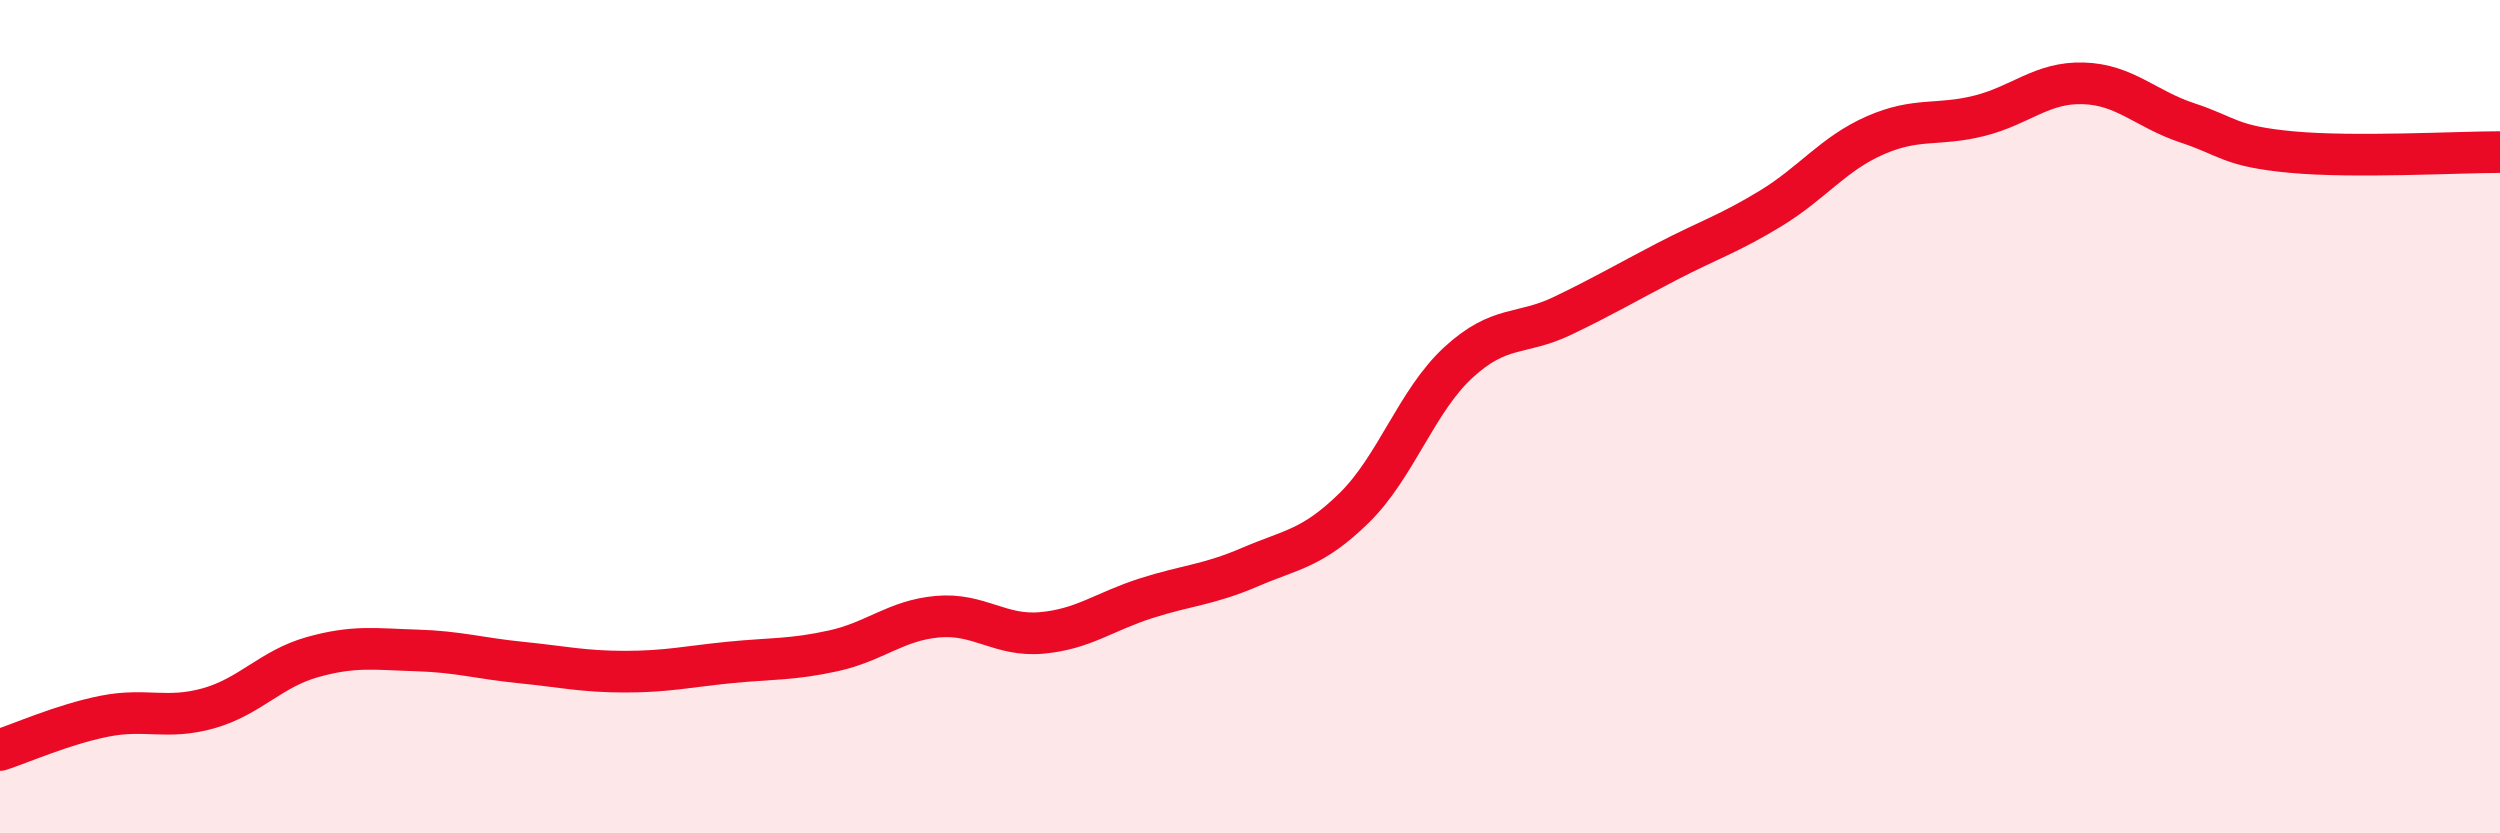
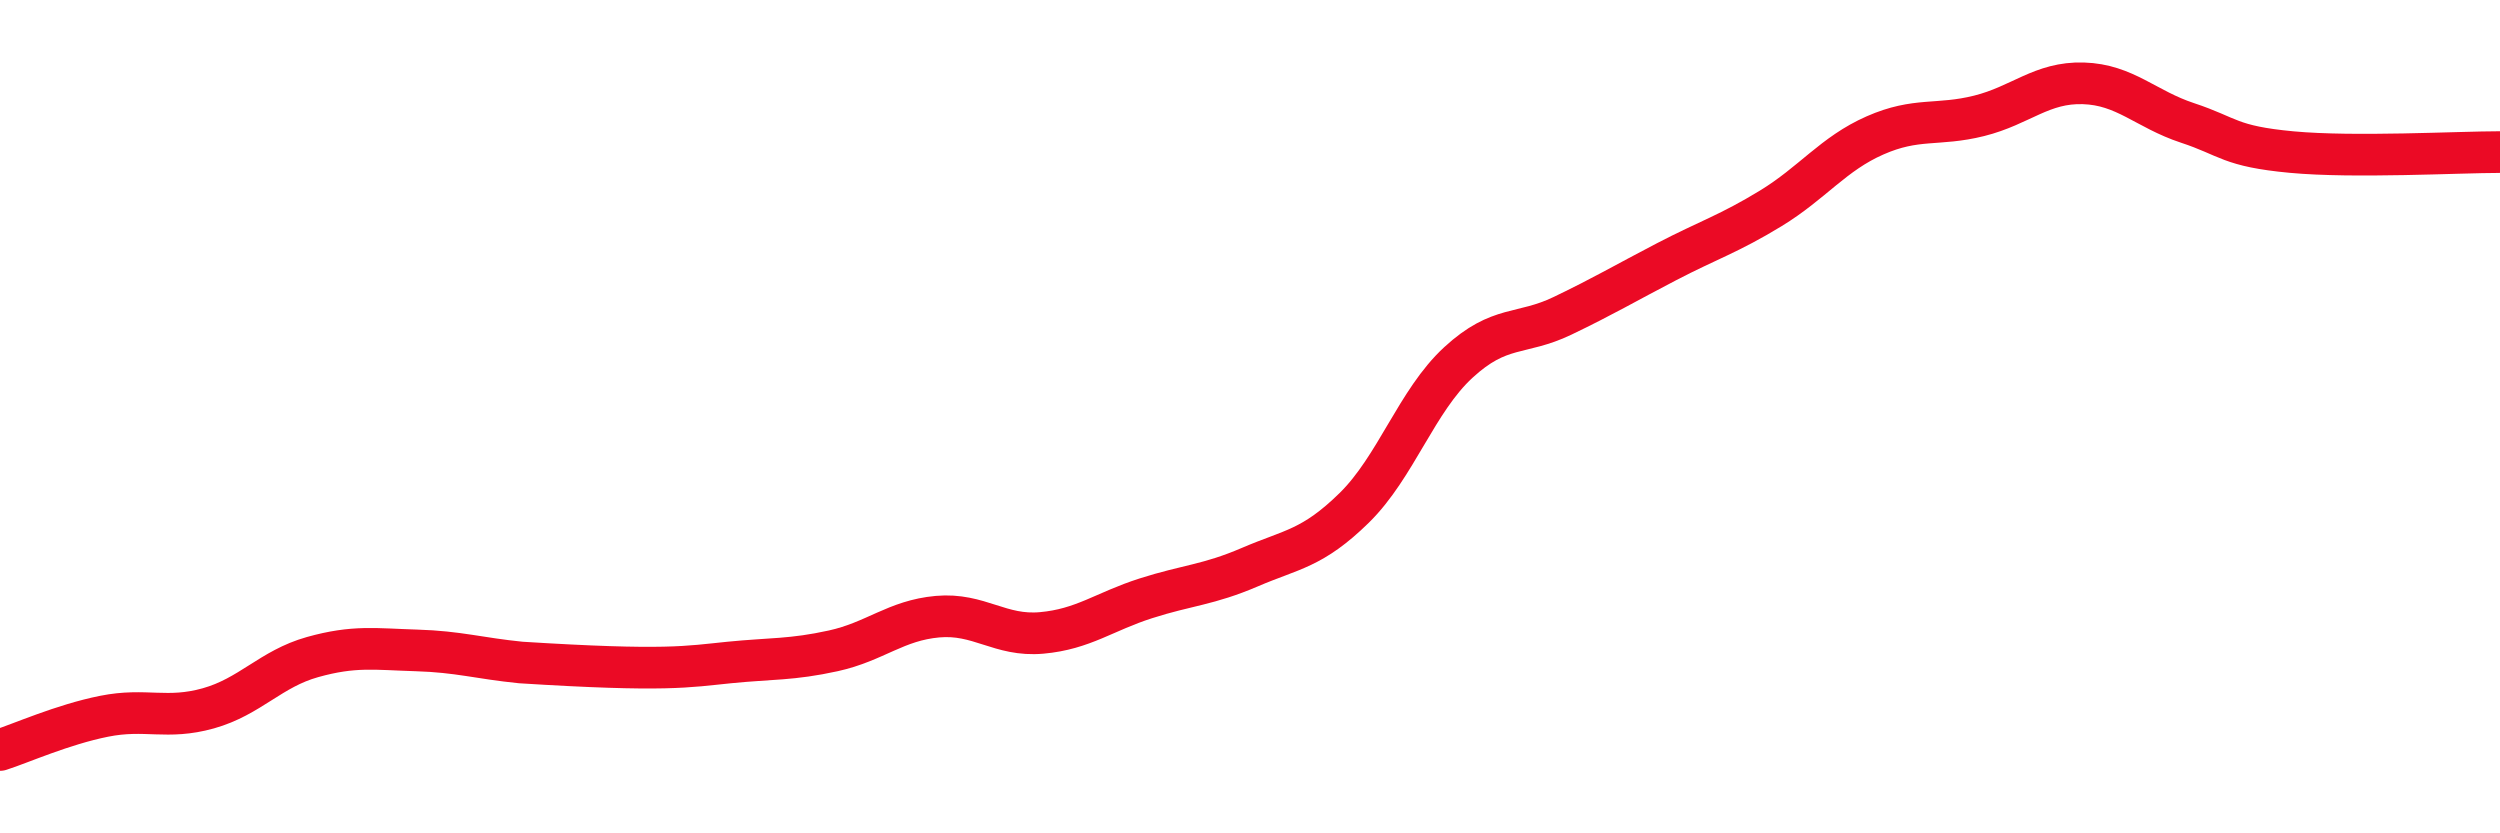
<svg xmlns="http://www.w3.org/2000/svg" width="60" height="20" viewBox="0 0 60 20">
-   <path d="M 0,18 C 0.5,17.84 1.5,17.39 2.5,17.19 C 3.5,16.99 4,17.28 5,17 C 6,16.72 6.5,16.05 7.5,15.77 C 8.5,15.49 9,15.58 10,15.61 C 11,15.64 11.5,15.8 12.5,15.9 C 13.5,16 14,16.12 15,16.12 C 16,16.12 16.5,16 17.5,15.9 C 18.5,15.8 19,15.84 20,15.62 C 21,15.4 21.5,14.89 22.5,14.8 C 23.5,14.71 24,15.28 25,15.19 C 26,15.1 26.5,14.68 27.5,14.36 C 28.5,14.04 29,14.04 30,13.61 C 31,13.18 31.5,13.17 32.5,12.19 C 33.5,11.21 34,9.62 35,8.7 C 36,7.78 36.5,8.06 37.5,7.58 C 38.5,7.1 39,6.8 40,6.28 C 41,5.76 41.5,5.61 42.5,5 C 43.5,4.39 44,3.69 45,3.25 C 46,2.81 46.5,3.03 47.5,2.78 C 48.5,2.53 49,1.97 50,2 C 51,2.03 51.5,2.62 52.5,2.95 C 53.5,3.28 53.5,3.51 55,3.65 C 56.5,3.79 59,3.65 60,3.65L60 20L0 20Z" fill="#EB0A25" opacity="0.1" stroke-linecap="round" stroke-linejoin="round" />
-   <path d="M 0,18 C 0.5,17.84 1.5,17.39 2.5,17.19 C 3.5,16.99 4,17.28 5,17 C 6,16.72 6.5,16.05 7.5,15.77 C 8.5,15.49 9,15.58 10,15.61 C 11,15.64 11.5,15.8 12.5,15.9 C 13.5,16 14,16.12 15,16.12 C 16,16.12 16.5,16 17.5,15.9 C 18.5,15.8 19,15.84 20,15.62 C 21,15.4 21.5,14.89 22.5,14.8 C 23.5,14.71 24,15.28 25,15.19 C 26,15.1 26.5,14.68 27.5,14.36 C 28.5,14.04 29,14.04 30,13.61 C 31,13.18 31.5,13.17 32.5,12.19 C 33.5,11.21 34,9.62 35,8.7 C 36,7.78 36.5,8.06 37.5,7.58 C 38.5,7.1 39,6.8 40,6.28 C 41,5.76 41.5,5.61 42.5,5 C 43.5,4.39 44,3.69 45,3.25 C 46,2.81 46.5,3.03 47.5,2.78 C 48.5,2.53 49,1.97 50,2 C 51,2.03 51.5,2.62 52.5,2.95 C 53.5,3.28 53.5,3.51 55,3.65 C 56.5,3.79 59,3.65 60,3.65" stroke="#EB0A25" stroke-width="1" fill="none" stroke-linecap="round" stroke-linejoin="round" />
+   <path d="M 0,18 C 0.5,17.84 1.5,17.39 2.5,17.19 C 3.5,16.99 4,17.28 5,17 C 6,16.72 6.5,16.05 7.5,15.77 C 8.5,15.49 9,15.58 10,15.61 C 11,15.64 11.5,15.8 12.5,15.9 C 16,16.12 16.5,16 17.5,15.9 C 18.5,15.8 19,15.84 20,15.62 C 21,15.4 21.5,14.89 22.5,14.8 C 23.5,14.71 24,15.28 25,15.19 C 26,15.1 26.5,14.68 27.5,14.36 C 28.5,14.04 29,14.04 30,13.61 C 31,13.18 31.5,13.17 32.5,12.19 C 33.5,11.21 34,9.62 35,8.7 C 36,7.78 36.5,8.06 37.5,7.58 C 38.5,7.1 39,6.8 40,6.28 C 41,5.76 41.5,5.61 42.5,5 C 43.5,4.39 44,3.69 45,3.25 C 46,2.81 46.5,3.03 47.5,2.78 C 48.5,2.53 49,1.97 50,2 C 51,2.03 51.5,2.62 52.5,2.95 C 53.5,3.28 53.5,3.51 55,3.65 C 56.5,3.79 59,3.65 60,3.65" stroke="#EB0A25" stroke-width="1" fill="none" stroke-linecap="round" stroke-linejoin="round" />
</svg>